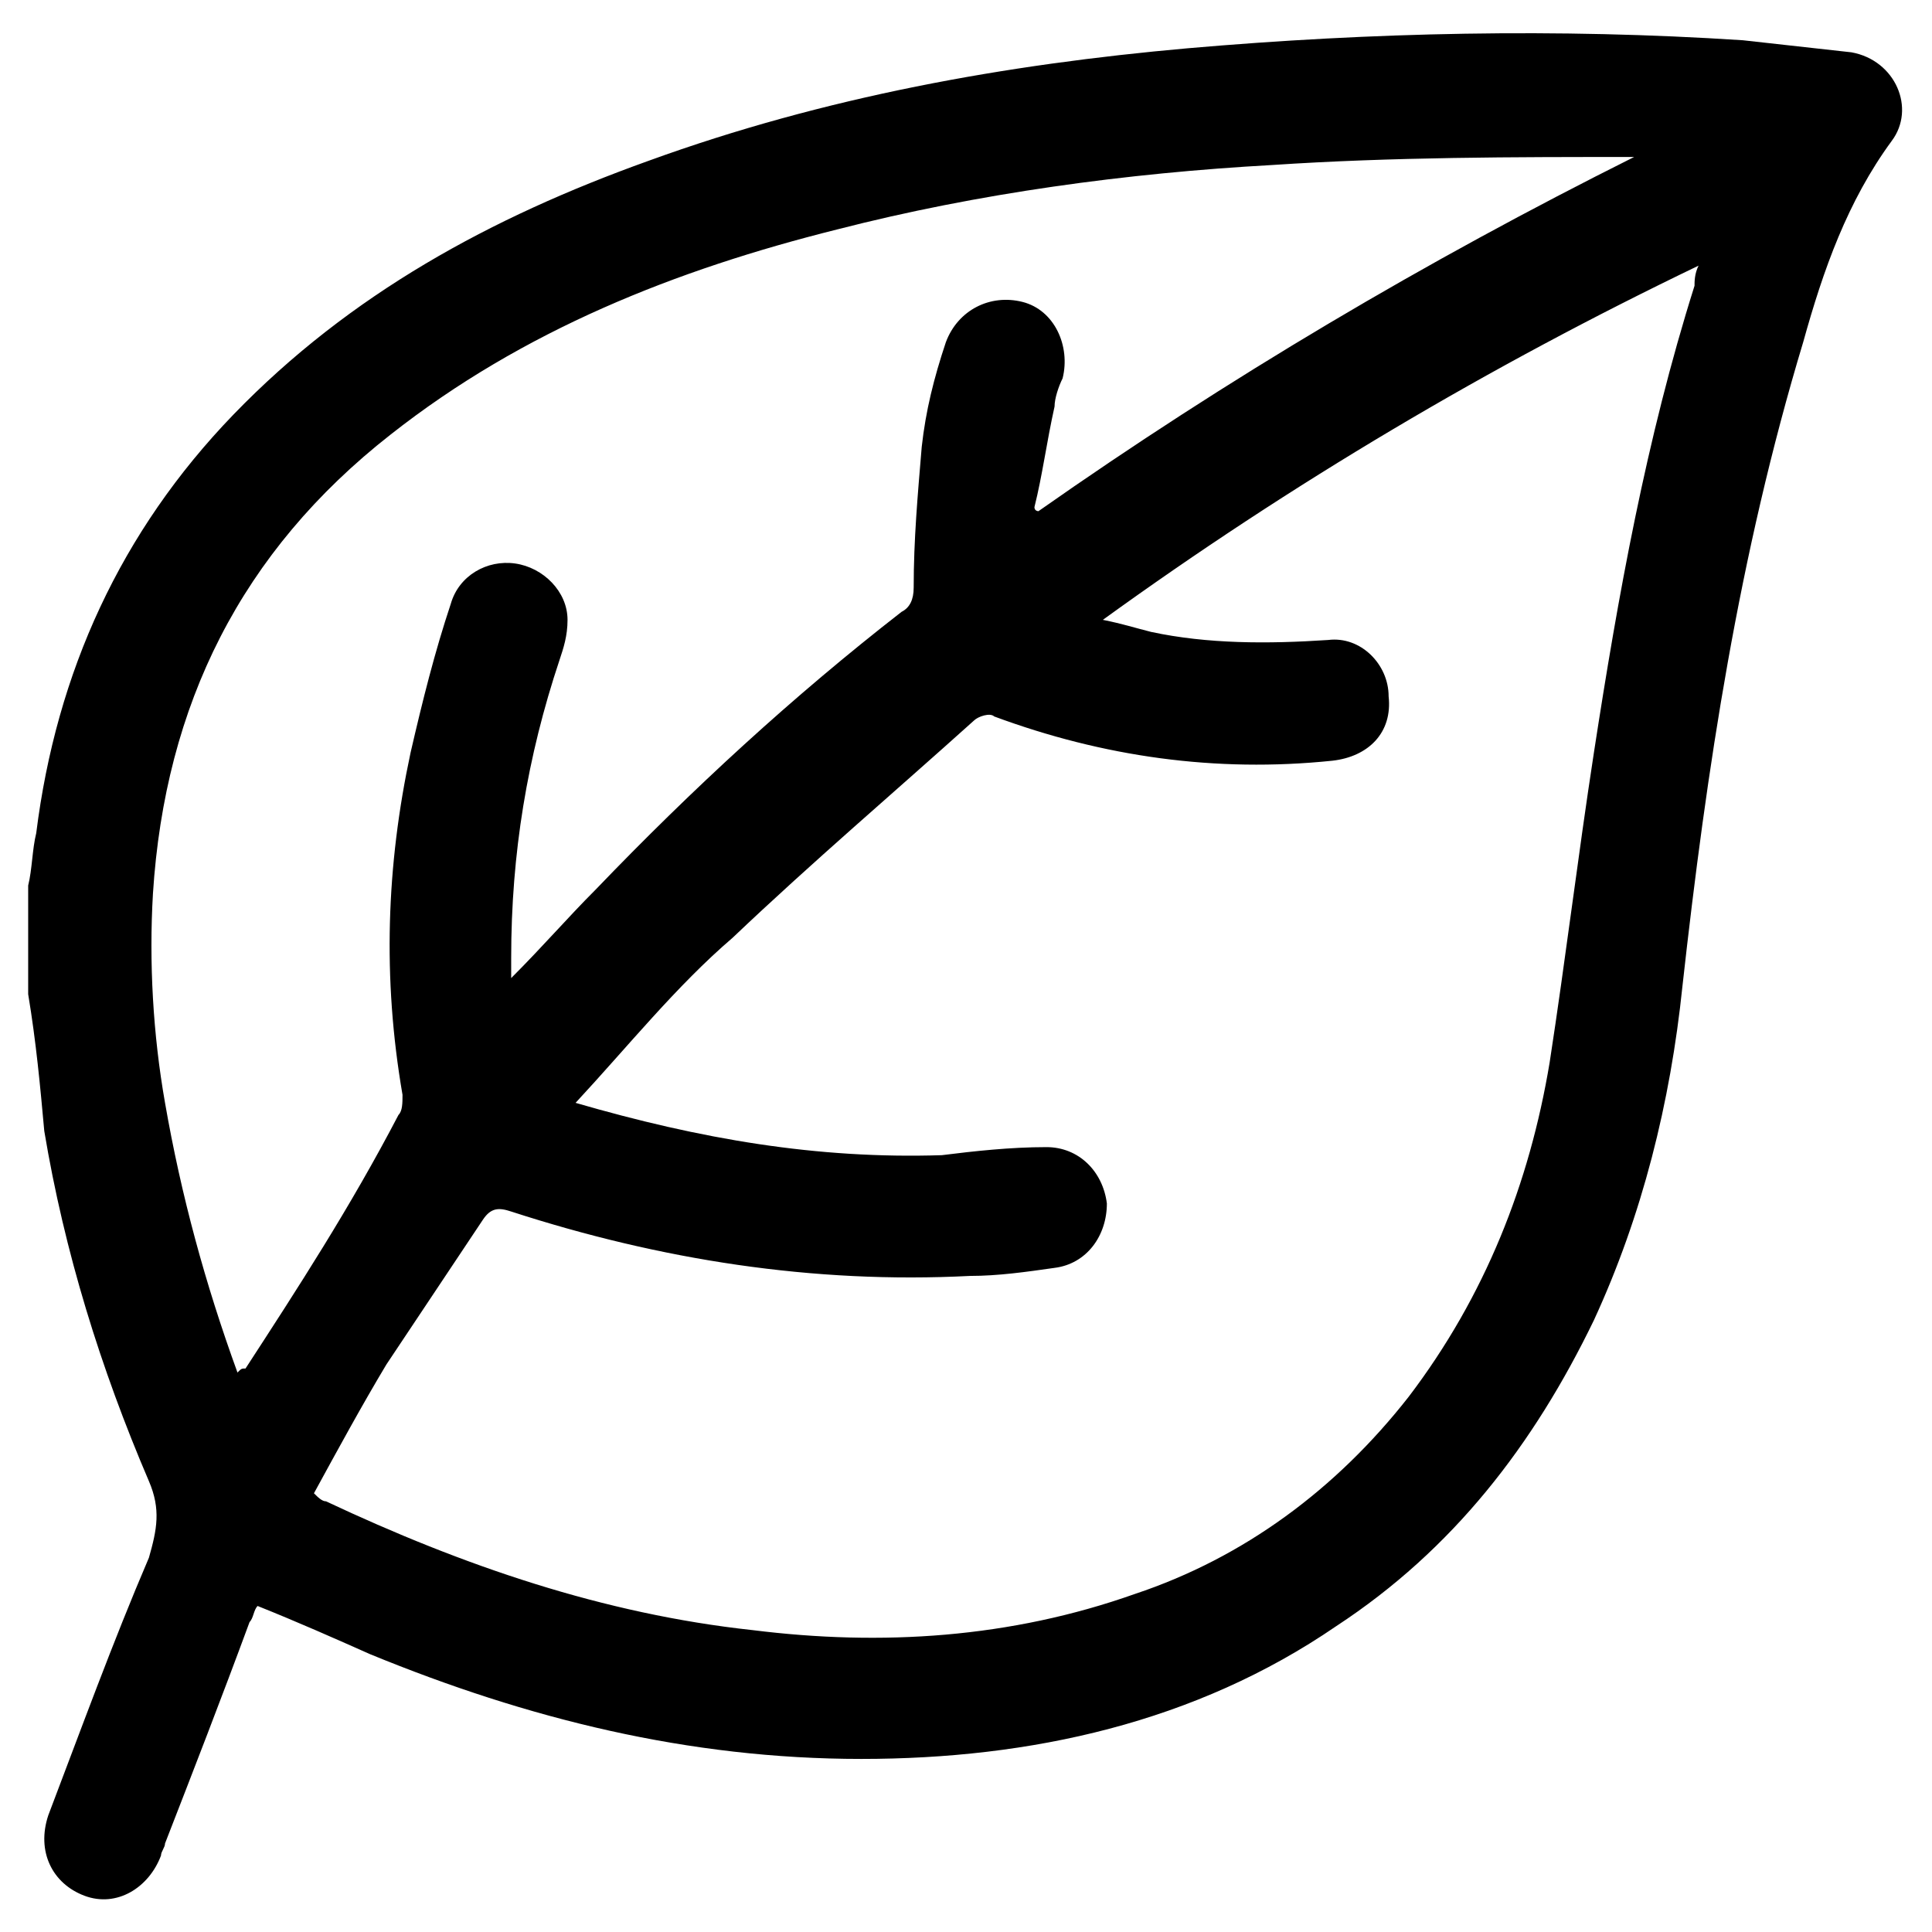
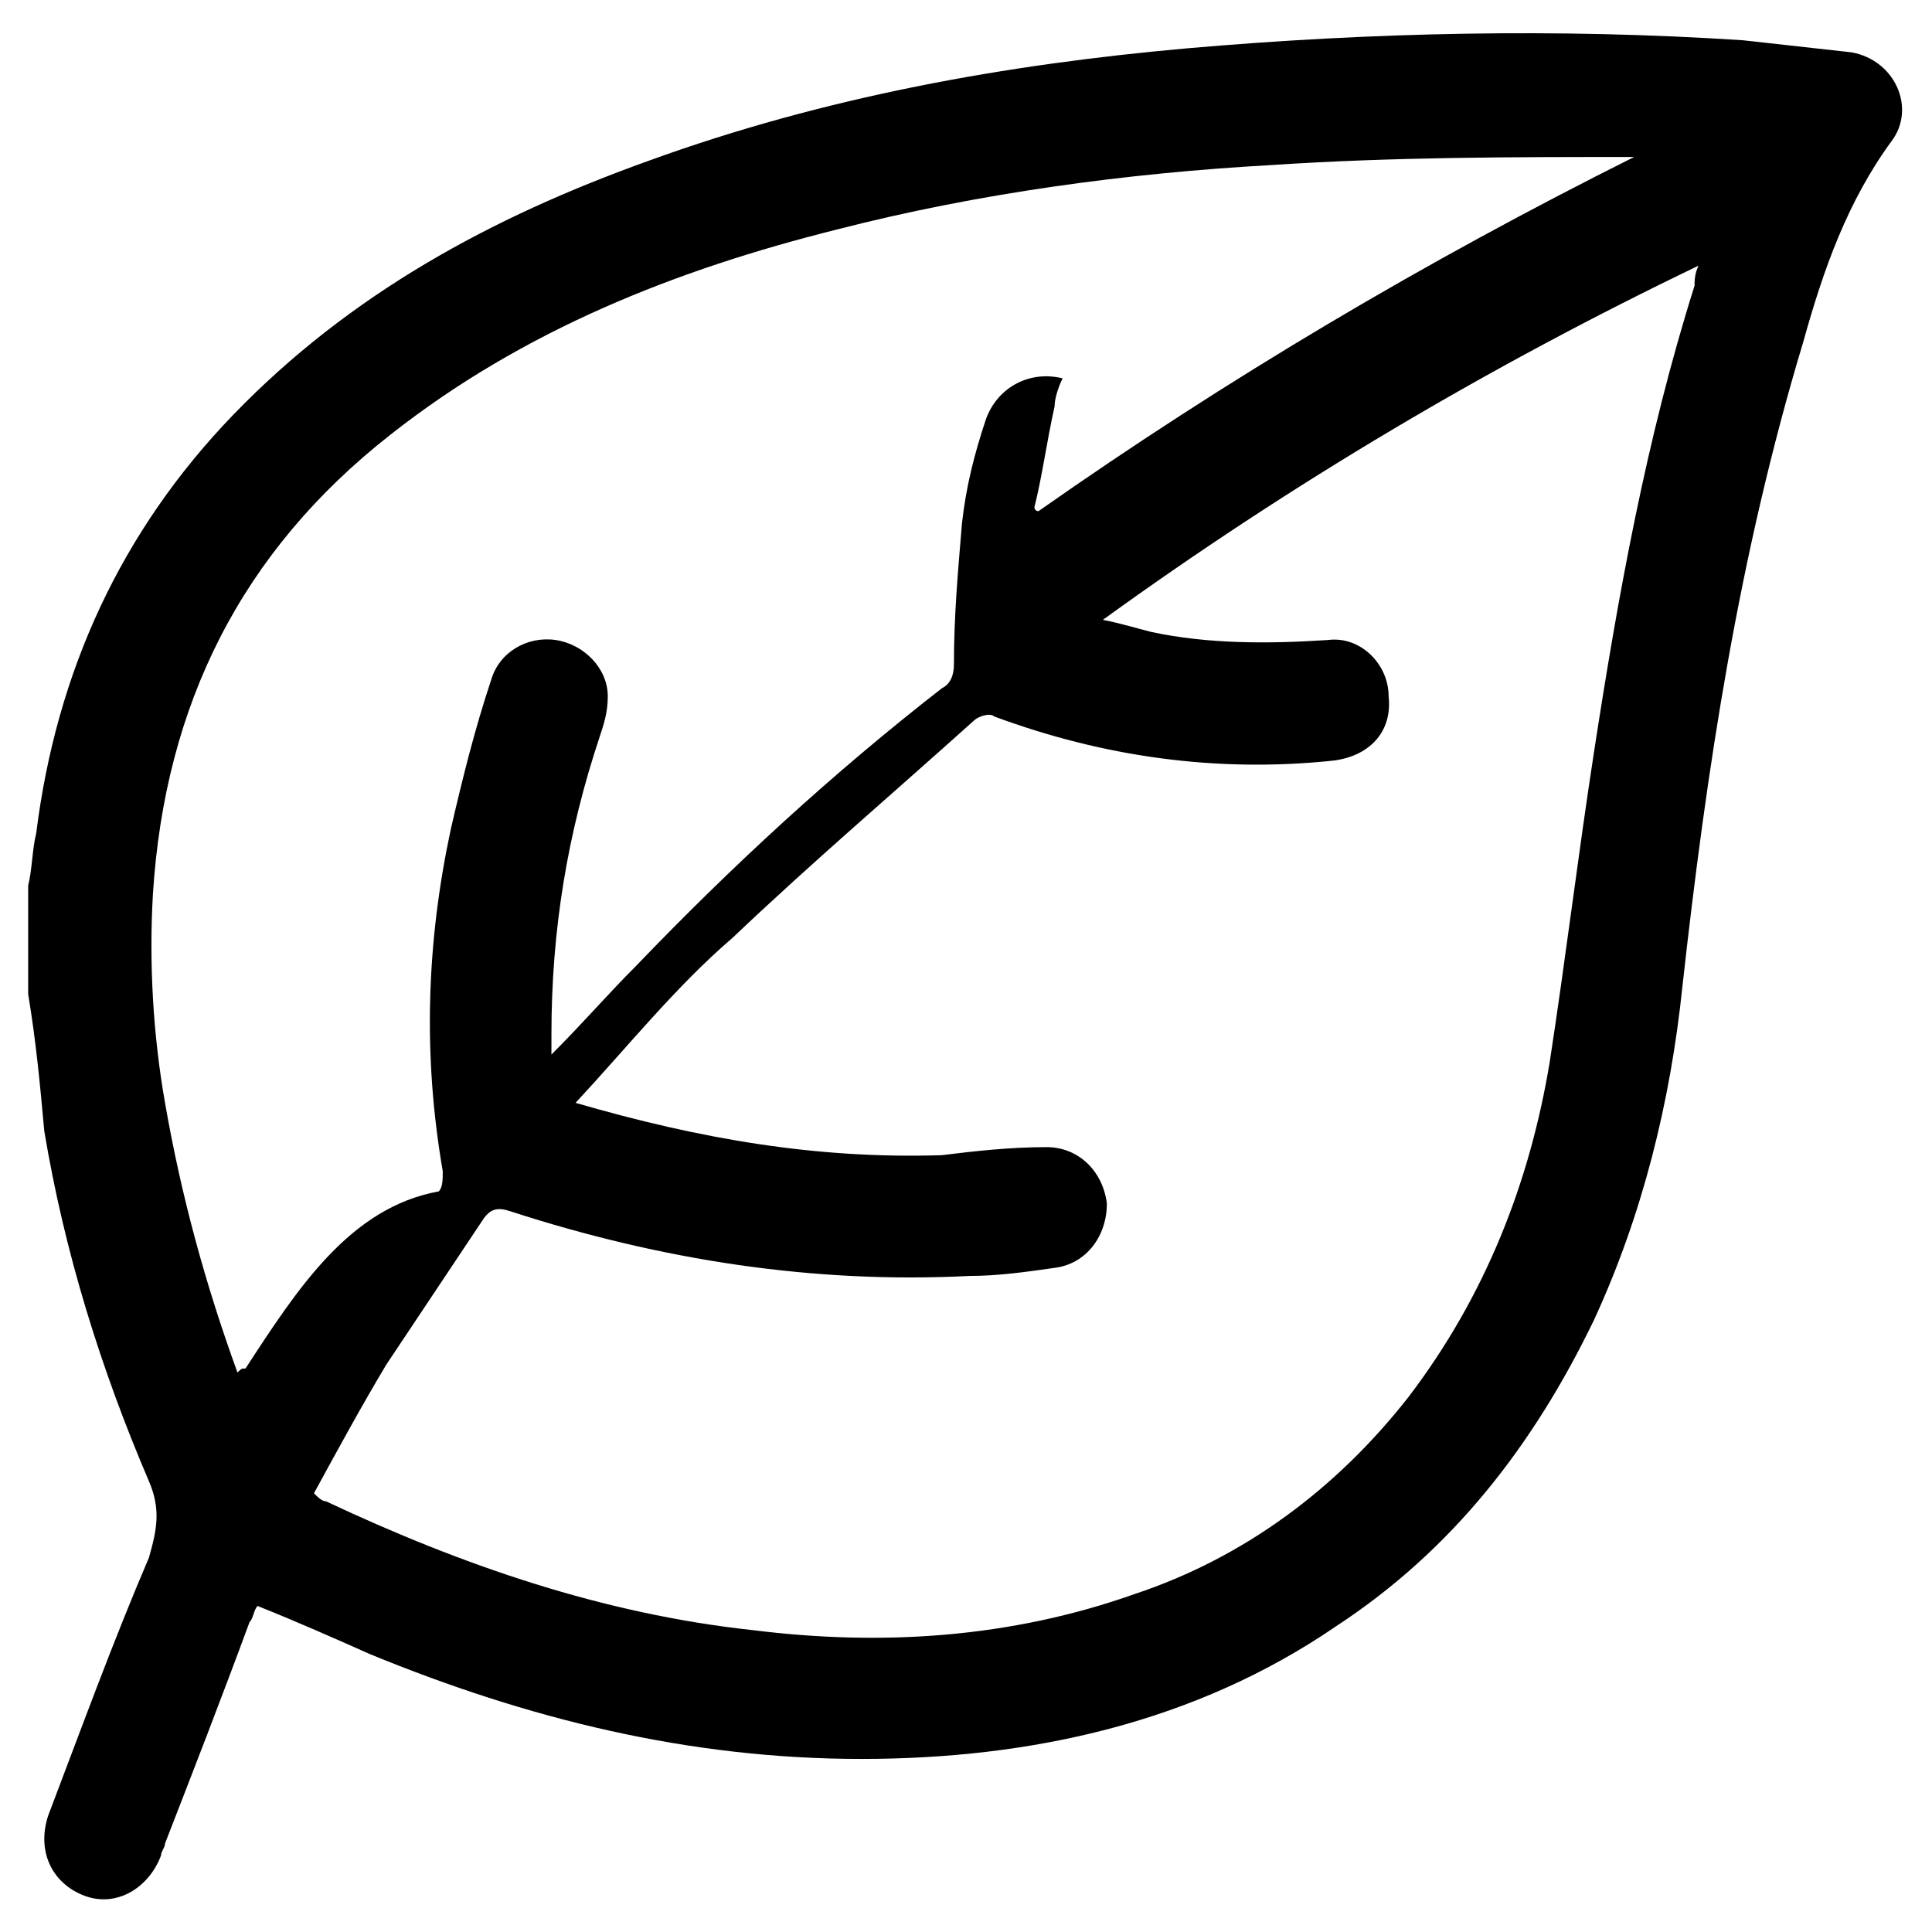
<svg xmlns="http://www.w3.org/2000/svg" xml:space="preserve" style="enable-background:new 0 0 48 48;" viewBox="0 0 48 48" y="0px" x="0px" id="Layer_1" version="1.1">
-   <path d="M46,1.3c-0.9-0.1-1.8-0.2-2.7-0.3c-4.6-0.3-9.2-0.2-13.8,0.2C25,1.6,20.5,2.4,16.1,4c-3.9,1.4-7.4,3.3-10.3,6.3  C3,13.2,1.4,16.7,0.9,20.7c-0.1,0.4-0.1,0.9-0.2,1.3c0,0.9,0,1.8,0,2.7C0.9,25.9,1,27,1.1,28.1c0.5,3,1.4,5.9,2.6,8.7  c0.3,0.7,0.2,1.2,0,1.9c-0.9,2.1-1.7,4.3-2.5,6.4c-0.3,0.9,0.1,1.7,0.9,2c0.8,0.3,1.6-0.2,1.9-1c0-0.1,0.1-0.2,0.1-0.3  c0.7-1.8,1.4-3.6,2.1-5.5c0.1-0.1,0.1-0.3,0.2-0.4c1,0.4,1.9,0.8,2.8,1.2c3.9,1.6,7.9,2.6,12.2,2.6c4.2,0,8.3-0.9,11.8-3.3  c2.9-1.9,4.9-4.5,6.4-7.6c1.2-2.6,1.9-5.4,2.2-8.3c0.6-5.4,1.4-10.7,3-16C45.3,6.7,45.9,5,47,3.5C47.6,2.7,47.1,1.5,46,1.3z M6.1,34  C6,34,6,34,5.9,34.1c-0.8-2.2-1.4-4.4-1.8-6.7c-0.3-1.7-0.4-3.5-0.3-5.2c0.3-4.7,2.2-8.5,5.9-11.4c3.3-2.6,7.1-4.1,11.1-5.1  c3.5-0.9,7.2-1.4,10.8-1.6c3-0.2,6-0.2,9-0.2c-5.2,2.6-10.1,5.5-14.8,8.8c0,0-0.1,0-0.1-0.1c0.2-0.8,0.3-1.6,0.5-2.5  c0-0.2,0.1-0.5,0.2-0.7c0.2-0.8-0.2-1.7-1-1.9c-0.8-0.2-1.6,0.2-1.9,1c-0.3,0.9-0.5,1.7-0.6,2.6c-0.1,1.2-0.2,2.3-0.2,3.5  c0,0.3-0.1,0.5-0.3,0.6c-2.7,2.1-5.2,4.4-7.6,6.9c-0.7,0.7-1.3,1.4-2.1,2.2c0-0.2,0-0.3,0-0.5c0-2.6,0.4-5,1.2-7.4  c0.1-0.3,0.2-0.6,0.2-1c0-0.7-0.6-1.3-1.3-1.4c-0.7-0.1-1.4,0.3-1.6,1c-0.4,1.2-0.7,2.4-1,3.7c-0.6,2.8-0.7,5.6-0.2,8.5  c0,0.2,0,0.4-0.1,0.5C8.7,30,7.4,32,6.1,34z M42.1,7.1c-1.2,3.8-1.9,7.7-2.5,11.6c-0.4,2.6-0.7,5.1-1.1,7.7c-0.5,3-1.6,5.8-3.5,8.3  c-1.8,2.3-4.1,4-6.8,4.9c-3.1,1.1-6.3,1.3-9.5,0.9c-3.7-0.4-7.2-1.6-10.6-3.2c-0.1,0-0.2-0.1-0.3-0.2C8.4,36,9,34.9,9.6,33.9  c0.8-1.2,1.6-2.4,2.4-3.6c0.2-0.3,0.4-0.3,0.7-0.2c3.7,1.2,7.5,1.8,11.4,1.6c0.7,0,1.4-0.1,2.1-0.2c0.8-0.1,1.3-0.8,1.3-1.6  c-0.1-0.8-0.7-1.4-1.5-1.4c-0.9,0-1.8,0.1-2.6,0.2c-3.1,0.1-6-0.4-9.1-1.3c1.3-1.4,2.5-2.9,3.9-4.1c2-1.9,4-3.6,6-5.4  c0.1-0.1,0.4-0.2,0.5-0.1c2.7,1,5.5,1.4,8.4,1.1c0.9-0.1,1.5-0.7,1.4-1.6c0-0.8-0.7-1.5-1.5-1.4c-1.5,0.1-3,0.1-4.4-0.2  c-0.4-0.1-0.7-0.2-1.2-0.3C32.1,12,37,9.1,42.2,6.6C42.1,6.8,42.1,7,42.1,7.1z" />
+   <path d="M46,1.3c-0.9-0.1-1.8-0.2-2.7-0.3c-4.6-0.3-9.2-0.2-13.8,0.2C25,1.6,20.5,2.4,16.1,4c-3.9,1.4-7.4,3.3-10.3,6.3  C3,13.2,1.4,16.7,0.9,20.7c-0.1,0.4-0.1,0.9-0.2,1.3c0,0.9,0,1.8,0,2.7C0.9,25.9,1,27,1.1,28.1c0.5,3,1.4,5.9,2.6,8.7  c0.3,0.7,0.2,1.2,0,1.9c-0.9,2.1-1.7,4.3-2.5,6.4c-0.3,0.9,0.1,1.7,0.9,2c0.8,0.3,1.6-0.2,1.9-1c0-0.1,0.1-0.2,0.1-0.3  c0.7-1.8,1.4-3.6,2.1-5.5c0.1-0.1,0.1-0.3,0.2-0.4c1,0.4,1.9,0.8,2.8,1.2c3.9,1.6,7.9,2.6,12.2,2.6c4.2,0,8.3-0.9,11.8-3.3  c2.9-1.9,4.9-4.5,6.4-7.6c1.2-2.6,1.9-5.4,2.2-8.3c0.6-5.4,1.4-10.7,3-16C45.3,6.7,45.9,5,47,3.5C47.6,2.7,47.1,1.5,46,1.3z M6.1,34  C6,34,6,34,5.9,34.1c-0.8-2.2-1.4-4.4-1.8-6.7c-0.3-1.7-0.4-3.5-0.3-5.2c0.3-4.7,2.2-8.5,5.9-11.4c3.3-2.6,7.1-4.1,11.1-5.1  c3.5-0.9,7.2-1.4,10.8-1.6c3-0.2,6-0.2,9-0.2c-5.2,2.6-10.1,5.5-14.8,8.8c0,0-0.1,0-0.1-0.1c0.2-0.8,0.3-1.6,0.5-2.5  c0-0.2,0.1-0.5,0.2-0.7c-0.8-0.2-1.6,0.2-1.9,1c-0.3,0.9-0.5,1.7-0.6,2.6c-0.1,1.2-0.2,2.3-0.2,3.5  c0,0.3-0.1,0.5-0.3,0.6c-2.7,2.1-5.2,4.4-7.6,6.9c-0.7,0.7-1.3,1.4-2.1,2.2c0-0.2,0-0.3,0-0.5c0-2.6,0.4-5,1.2-7.4  c0.1-0.3,0.2-0.6,0.2-1c0-0.7-0.6-1.3-1.3-1.4c-0.7-0.1-1.4,0.3-1.6,1c-0.4,1.2-0.7,2.4-1,3.7c-0.6,2.8-0.7,5.6-0.2,8.5  c0,0.2,0,0.4-0.1,0.5C8.7,30,7.4,32,6.1,34z M42.1,7.1c-1.2,3.8-1.9,7.7-2.5,11.6c-0.4,2.6-0.7,5.1-1.1,7.7c-0.5,3-1.6,5.8-3.5,8.3  c-1.8,2.3-4.1,4-6.8,4.9c-3.1,1.1-6.3,1.3-9.5,0.9c-3.7-0.4-7.2-1.6-10.6-3.2c-0.1,0-0.2-0.1-0.3-0.2C8.4,36,9,34.9,9.6,33.9  c0.8-1.2,1.6-2.4,2.4-3.6c0.2-0.3,0.4-0.3,0.7-0.2c3.7,1.2,7.5,1.8,11.4,1.6c0.7,0,1.4-0.1,2.1-0.2c0.8-0.1,1.3-0.8,1.3-1.6  c-0.1-0.8-0.7-1.4-1.5-1.4c-0.9,0-1.8,0.1-2.6,0.2c-3.1,0.1-6-0.4-9.1-1.3c1.3-1.4,2.5-2.9,3.9-4.1c2-1.9,4-3.6,6-5.4  c0.1-0.1,0.4-0.2,0.5-0.1c2.7,1,5.5,1.4,8.4,1.1c0.9-0.1,1.5-0.7,1.4-1.6c0-0.8-0.7-1.5-1.5-1.4c-1.5,0.1-3,0.1-4.4-0.2  c-0.4-0.1-0.7-0.2-1.2-0.3C32.1,12,37,9.1,42.2,6.6C42.1,6.8,42.1,7,42.1,7.1z" />
</svg>